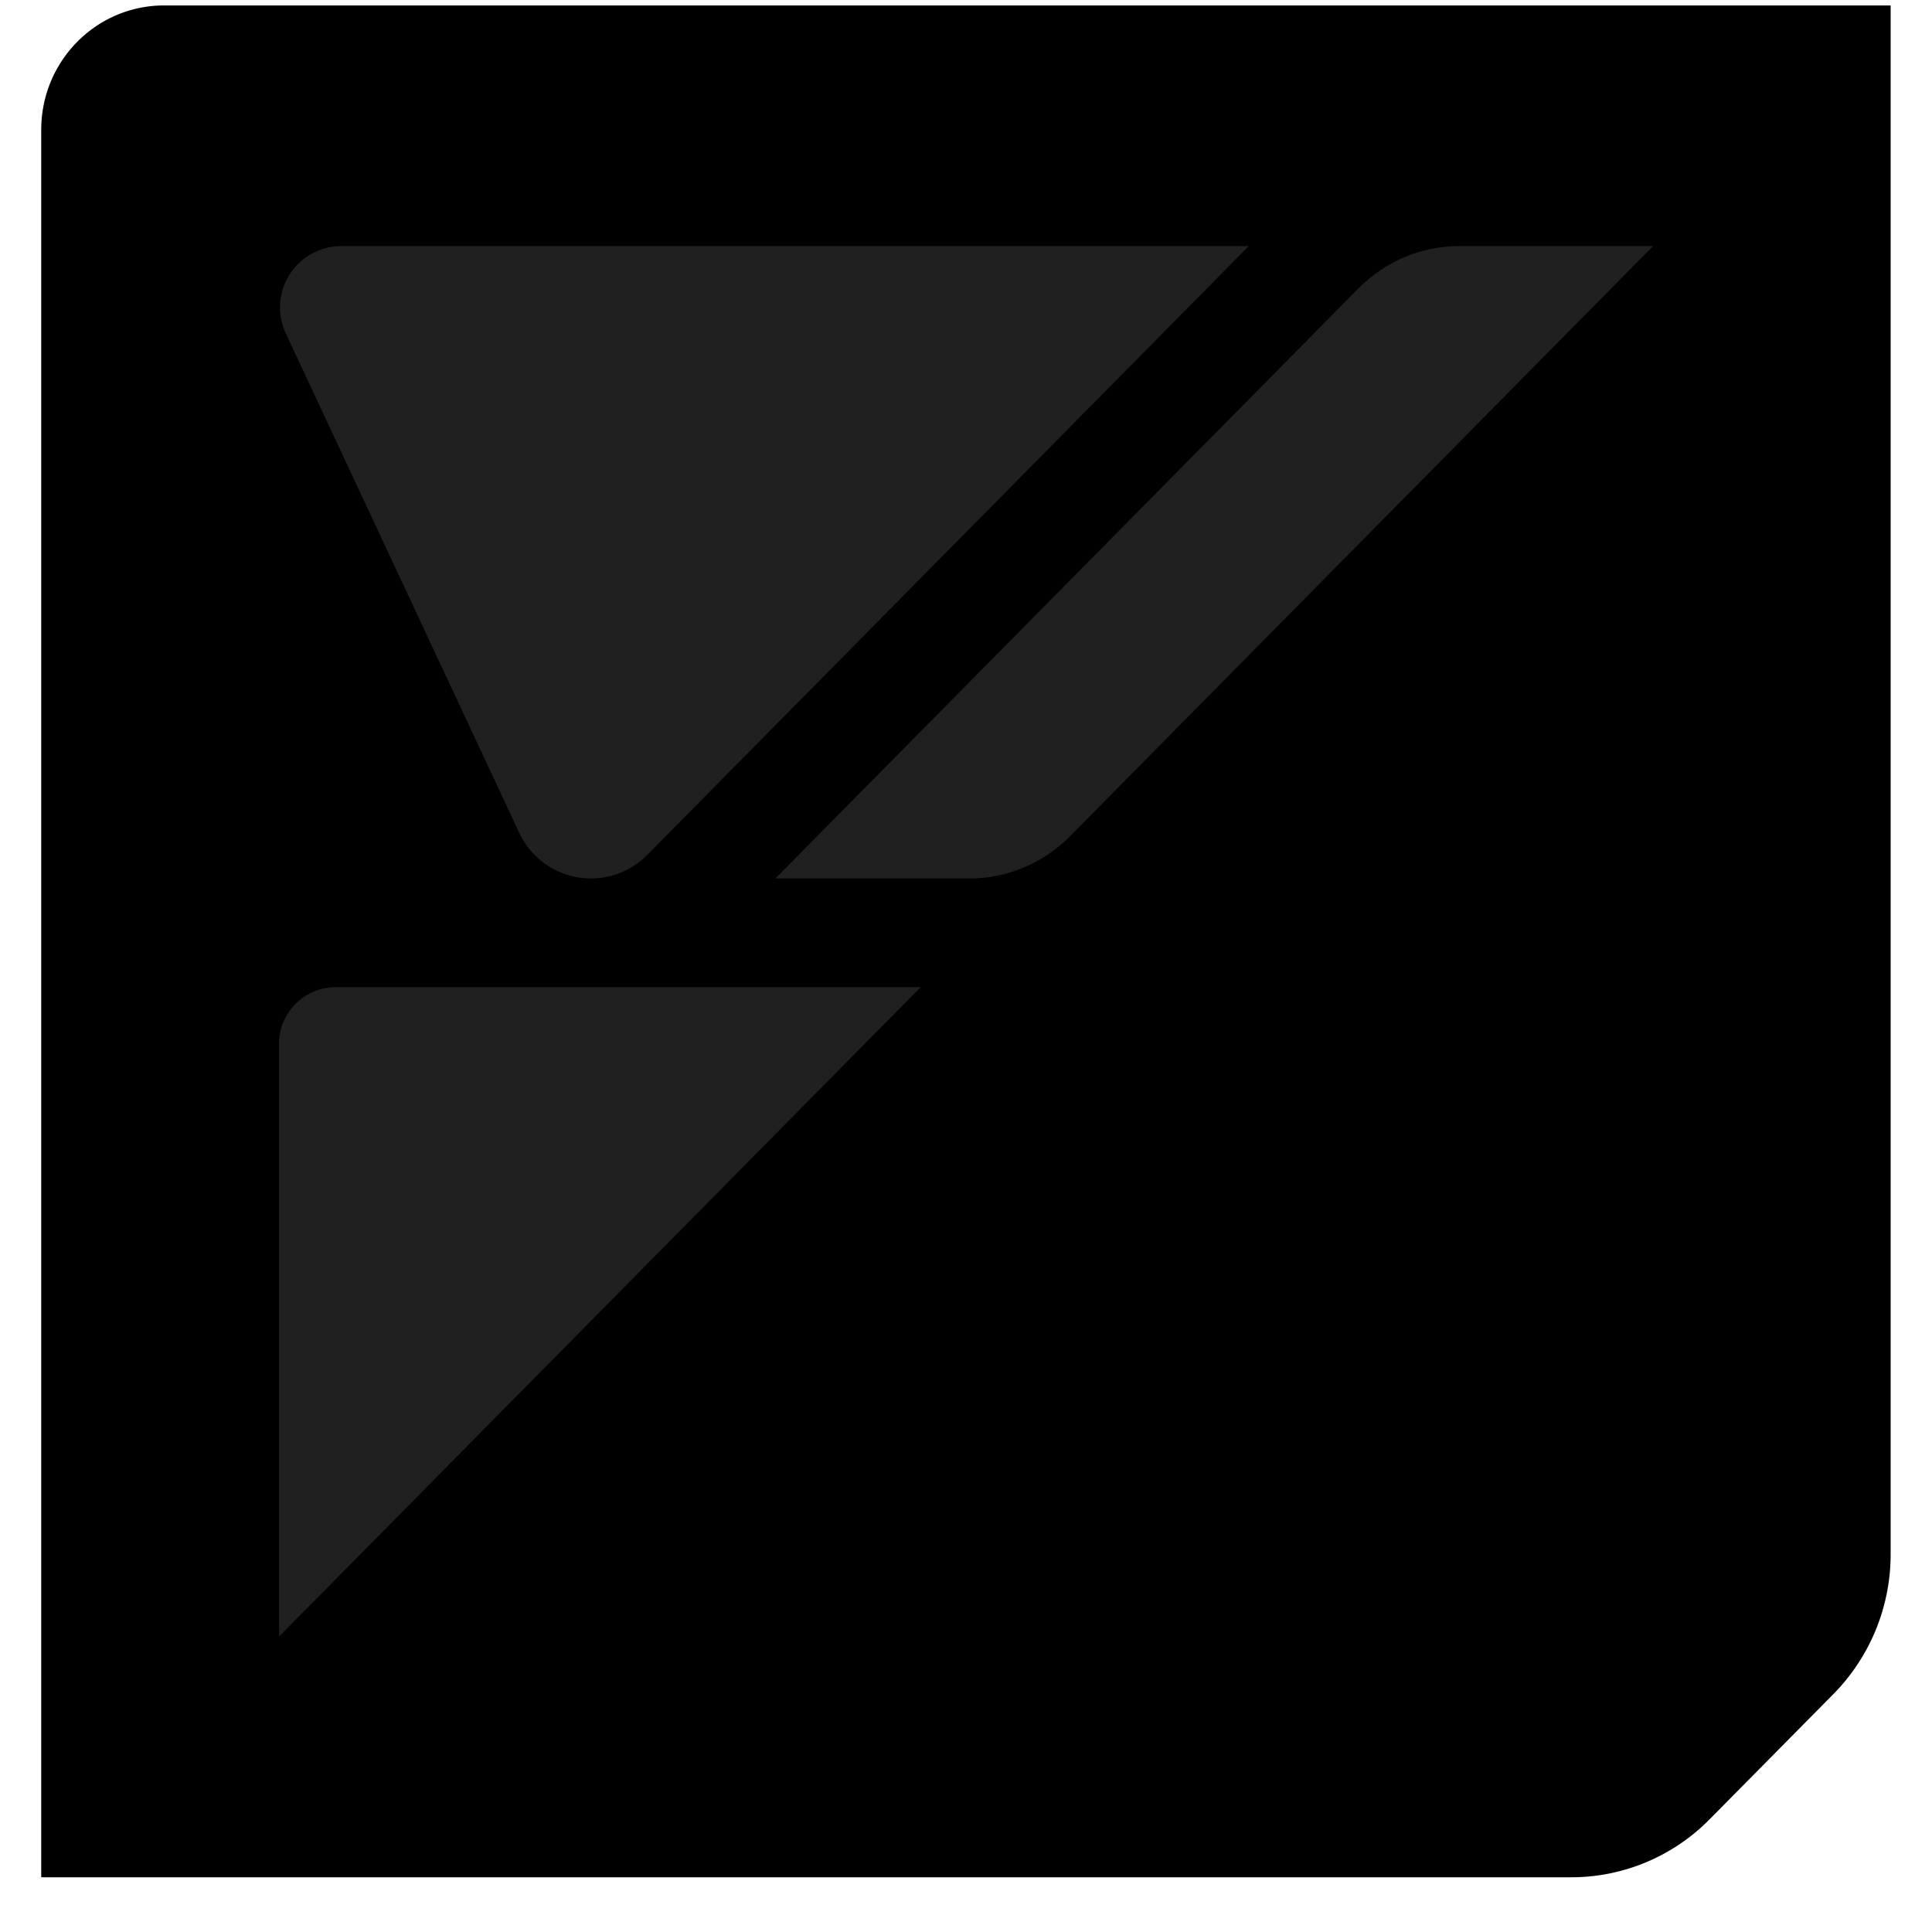
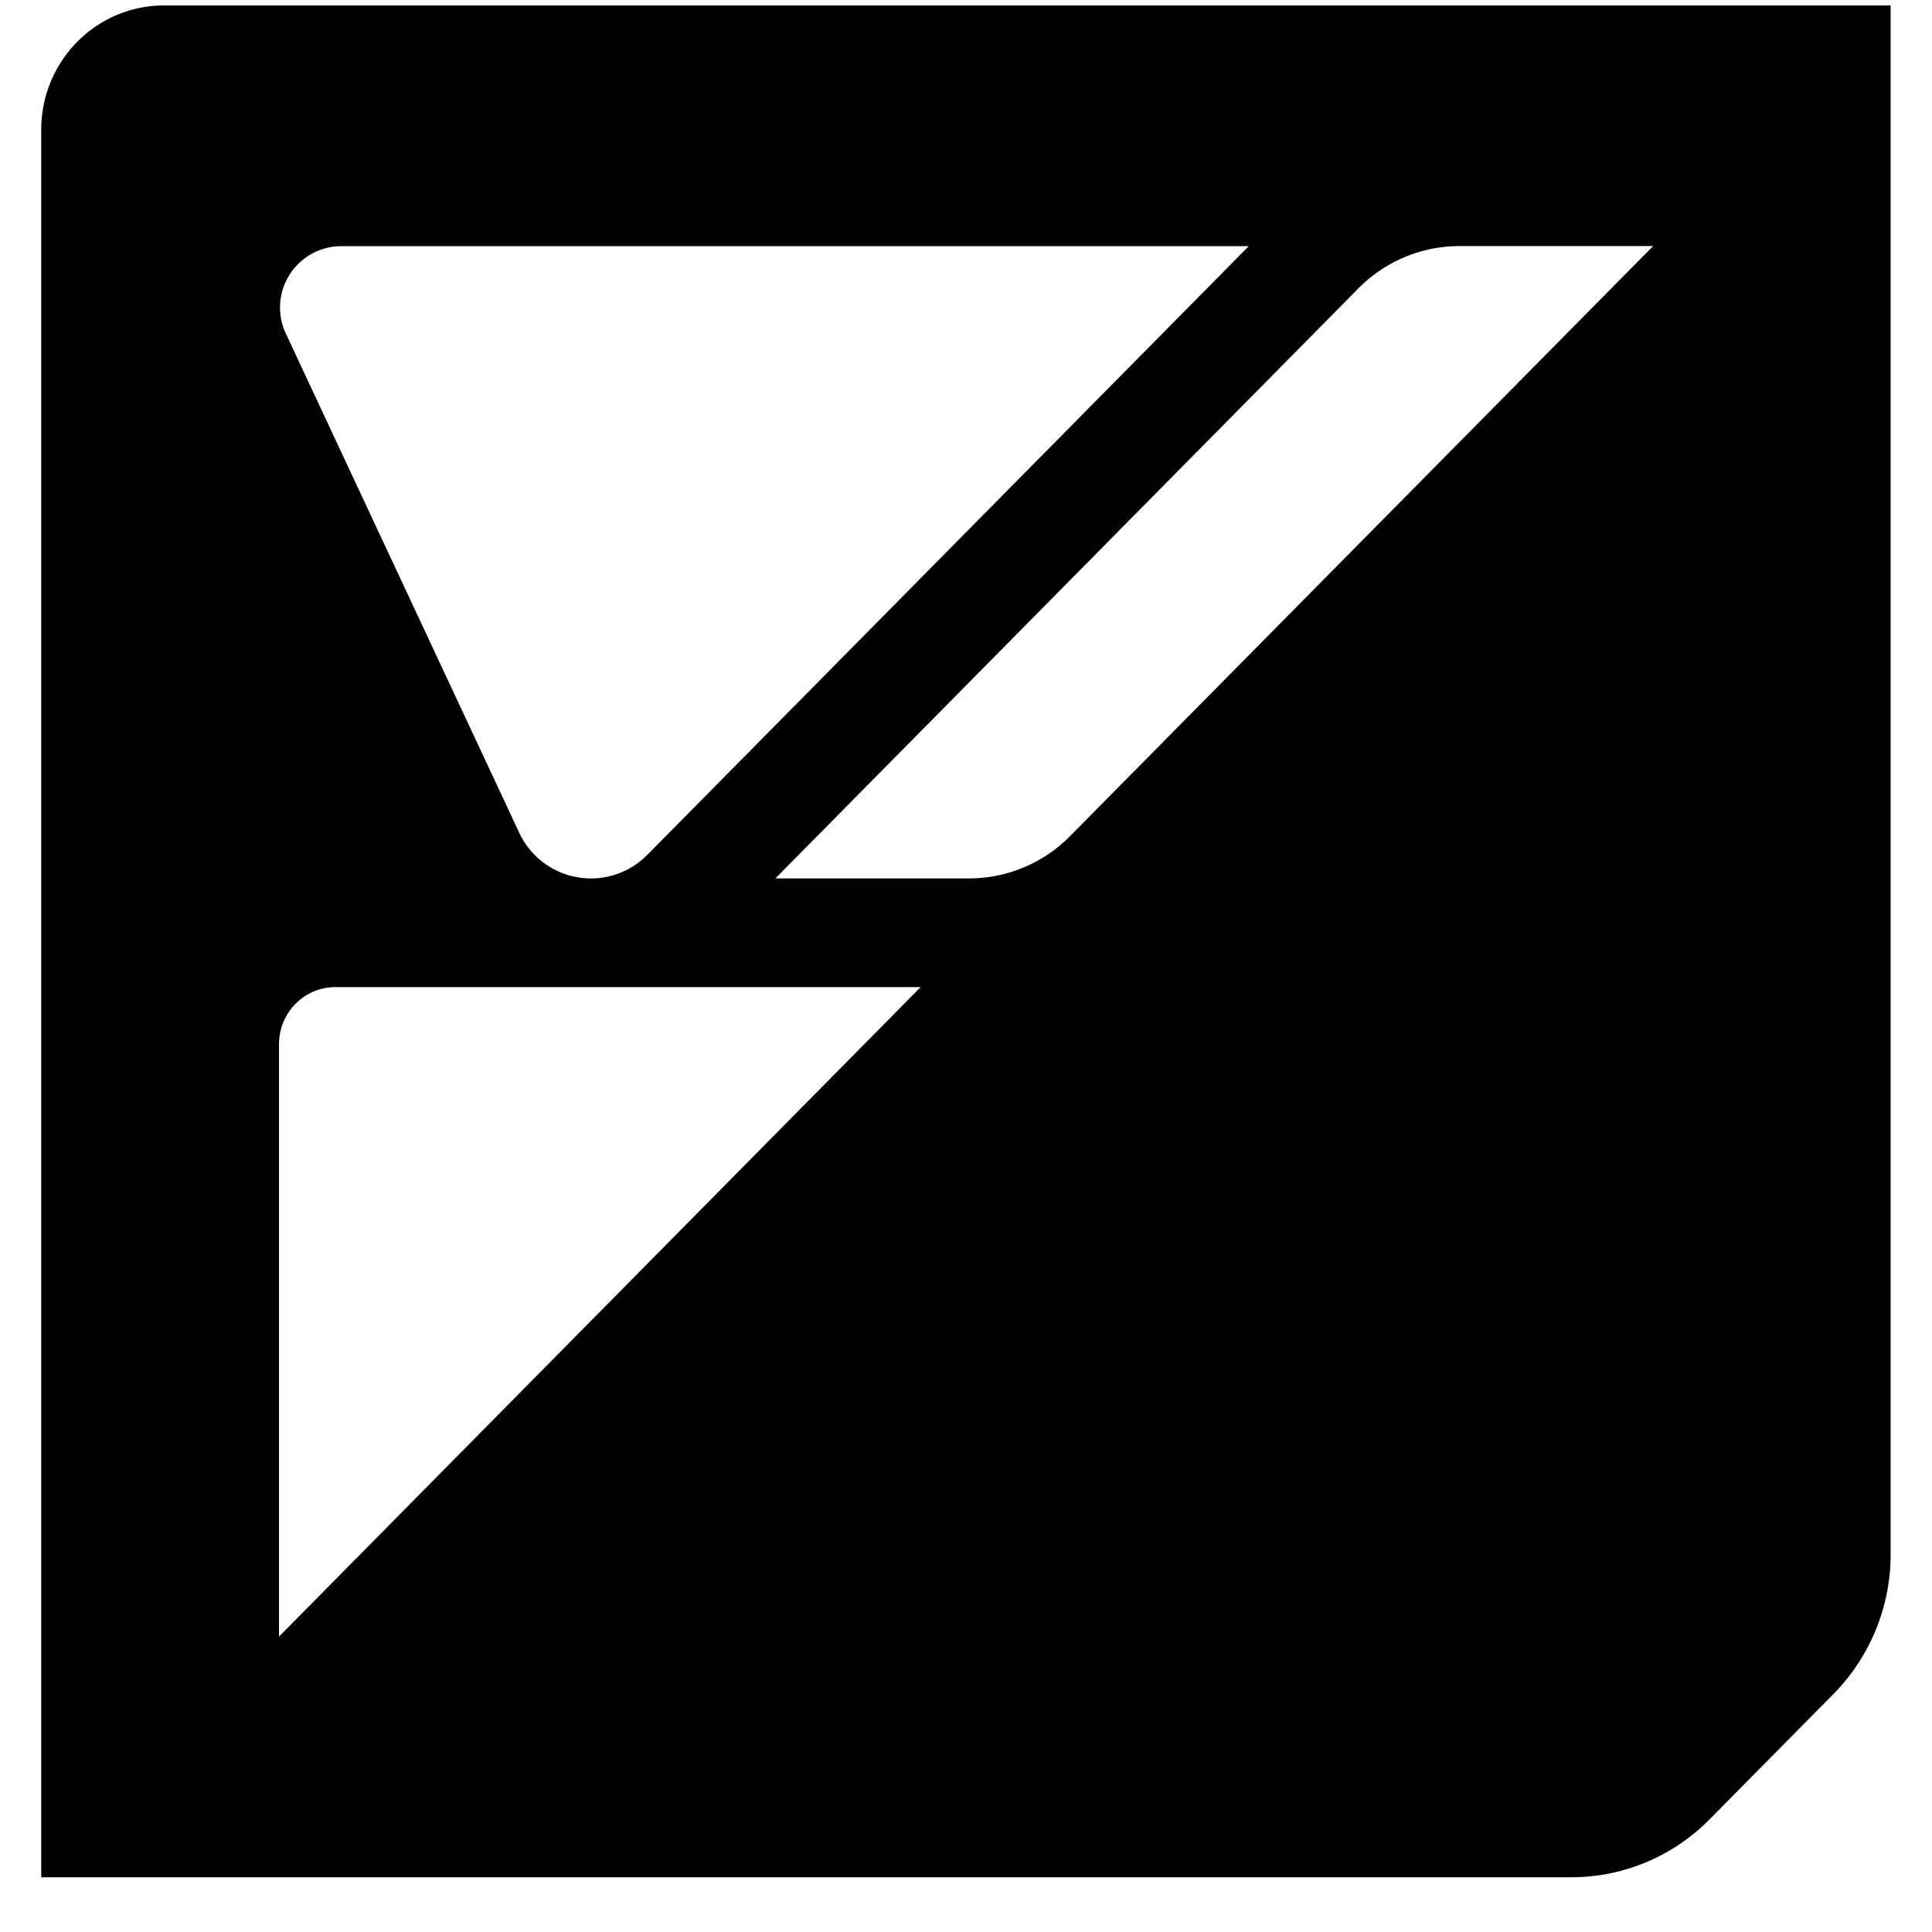
<svg xmlns="http://www.w3.org/2000/svg" width="32" height="32" viewBox="0 0 26 27" fill="#fff">
-   <path fill="oklch(82.2% .209 153.7)" d="M2.318 1.571h20.927v22.422H2.318z" />
  <path fill="oklch(82.2% .209 153.7)" d="M1.795.076C.844.076.076.853.076 1.816v24.419h21.385c.723 0 1.418-.29 1.93-.809l1.733-1.753a2.78 2.78 0 0 0 .798-1.953V.076H1.795ZM16.952 3.44l-8.407 8.508a1.106 1.106 0 0 1-1.791-.315L3.496 4.665a.858.858 0 0 1 .768-1.225h12.688ZM3.399 22.87v-8.277c0-.441.353-.798.789-.798h8.178L3.4 22.871Zm9.645-10.594h-2.708l8.148-8.246a1.985 1.985 0 0 1 1.41-.591h2.709l-8.148 8.245a1.985 1.985 0 0 1-1.41.592Z" />
-   <path fill="#202020" d="m8.545 11.948 8.407-8.509H4.264a.858.858 0 0 0-.768 1.225l3.258 6.969a1.106 1.106 0 0 0 1.791.315ZM3.4 14.594v8.277l8.966-9.075H4.188a.793.793 0 0 0-.789.798ZM10.336 12.277h2.708c.53 0 1.038-.214 1.411-.592l8.147-8.246h-2.707c-.53 0-1.038.214-1.411.592l-8.148 8.246Z" />
</svg>